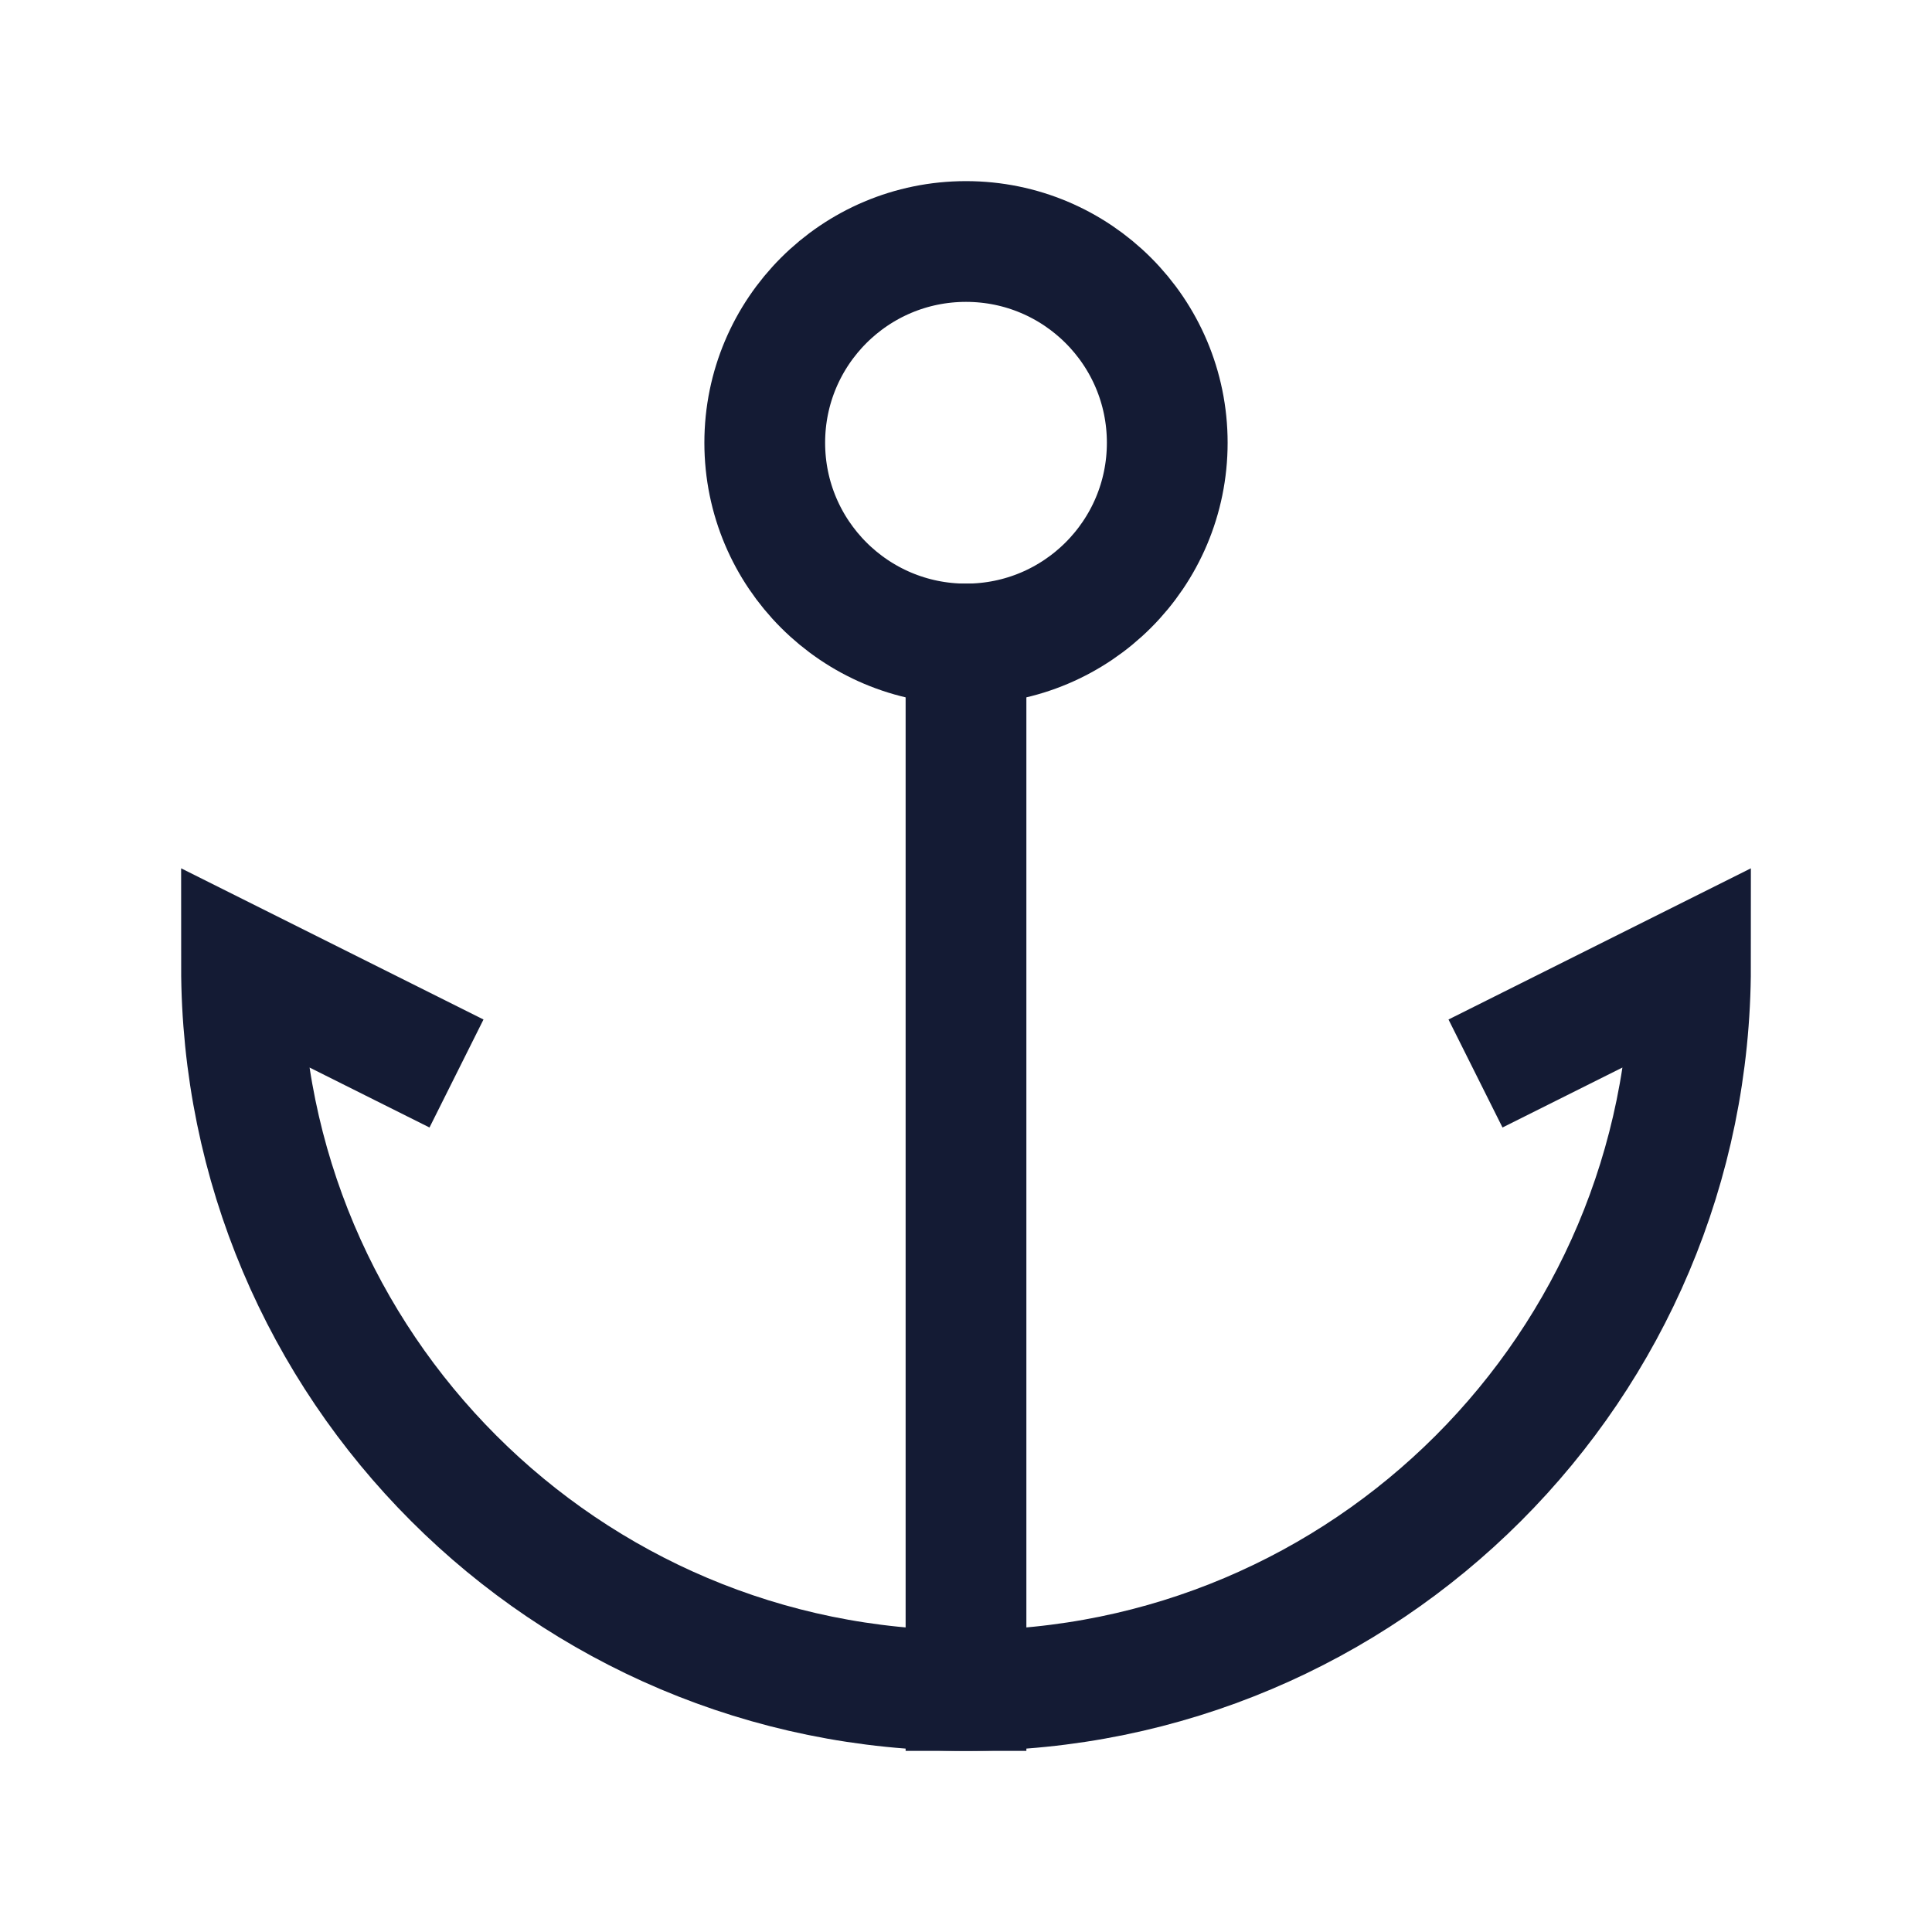
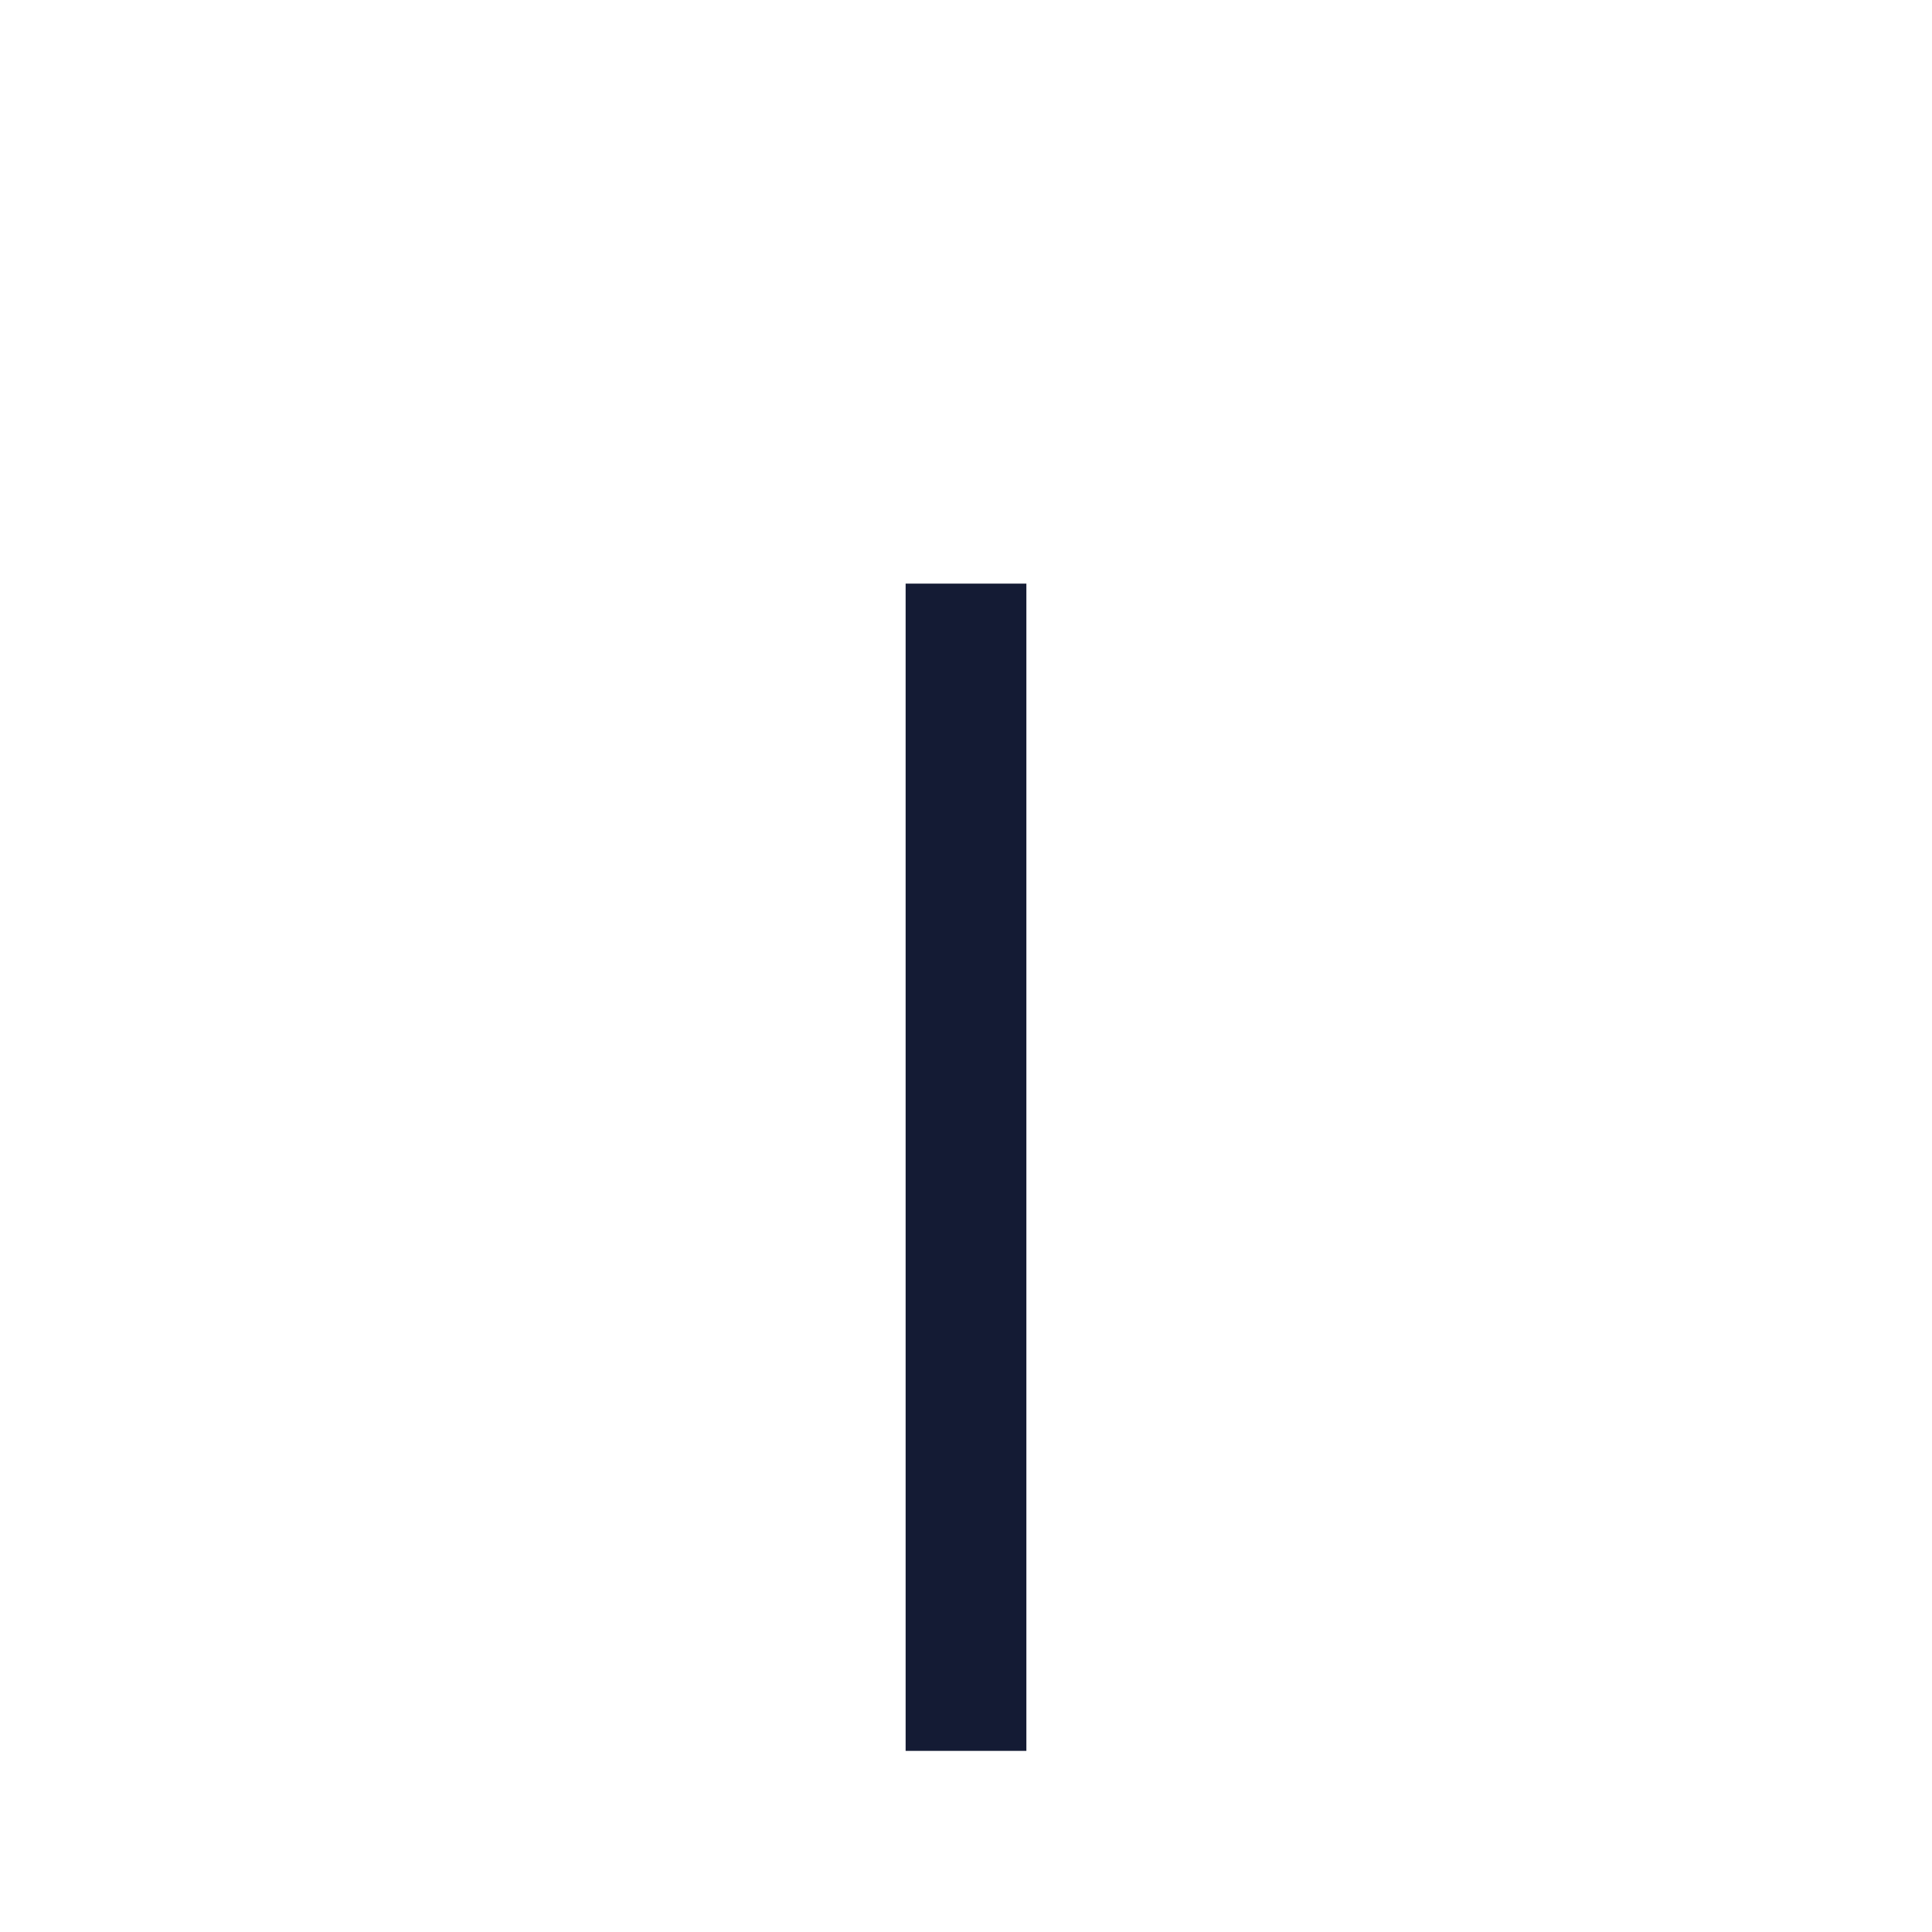
<svg xmlns="http://www.w3.org/2000/svg" width="24" height="24" viewBox="0 0 24 24" fill="none">
-   <path d="M14.5 5.5C14.5 6.881 13.381 8 12 8C10.619 8 9.5 6.881 9.5 5.5C9.5 4.119 10.619 3 12 3C13.381 3 14.5 4.119 14.5 5.5Z" stroke="#141B34" stroke-width="1.5" stroke-linecap="square" />
  <path d="M12 8V21" stroke="#141B34" stroke-width="1.5" stroke-linecap="square" />
-   <path d="M5 13L3 12C3 16.971 7.029 21 12 21C16.971 21 21 16.971 21 12L19 13" stroke="#141B34" stroke-width="1.5" stroke-linecap="square" />
</svg>